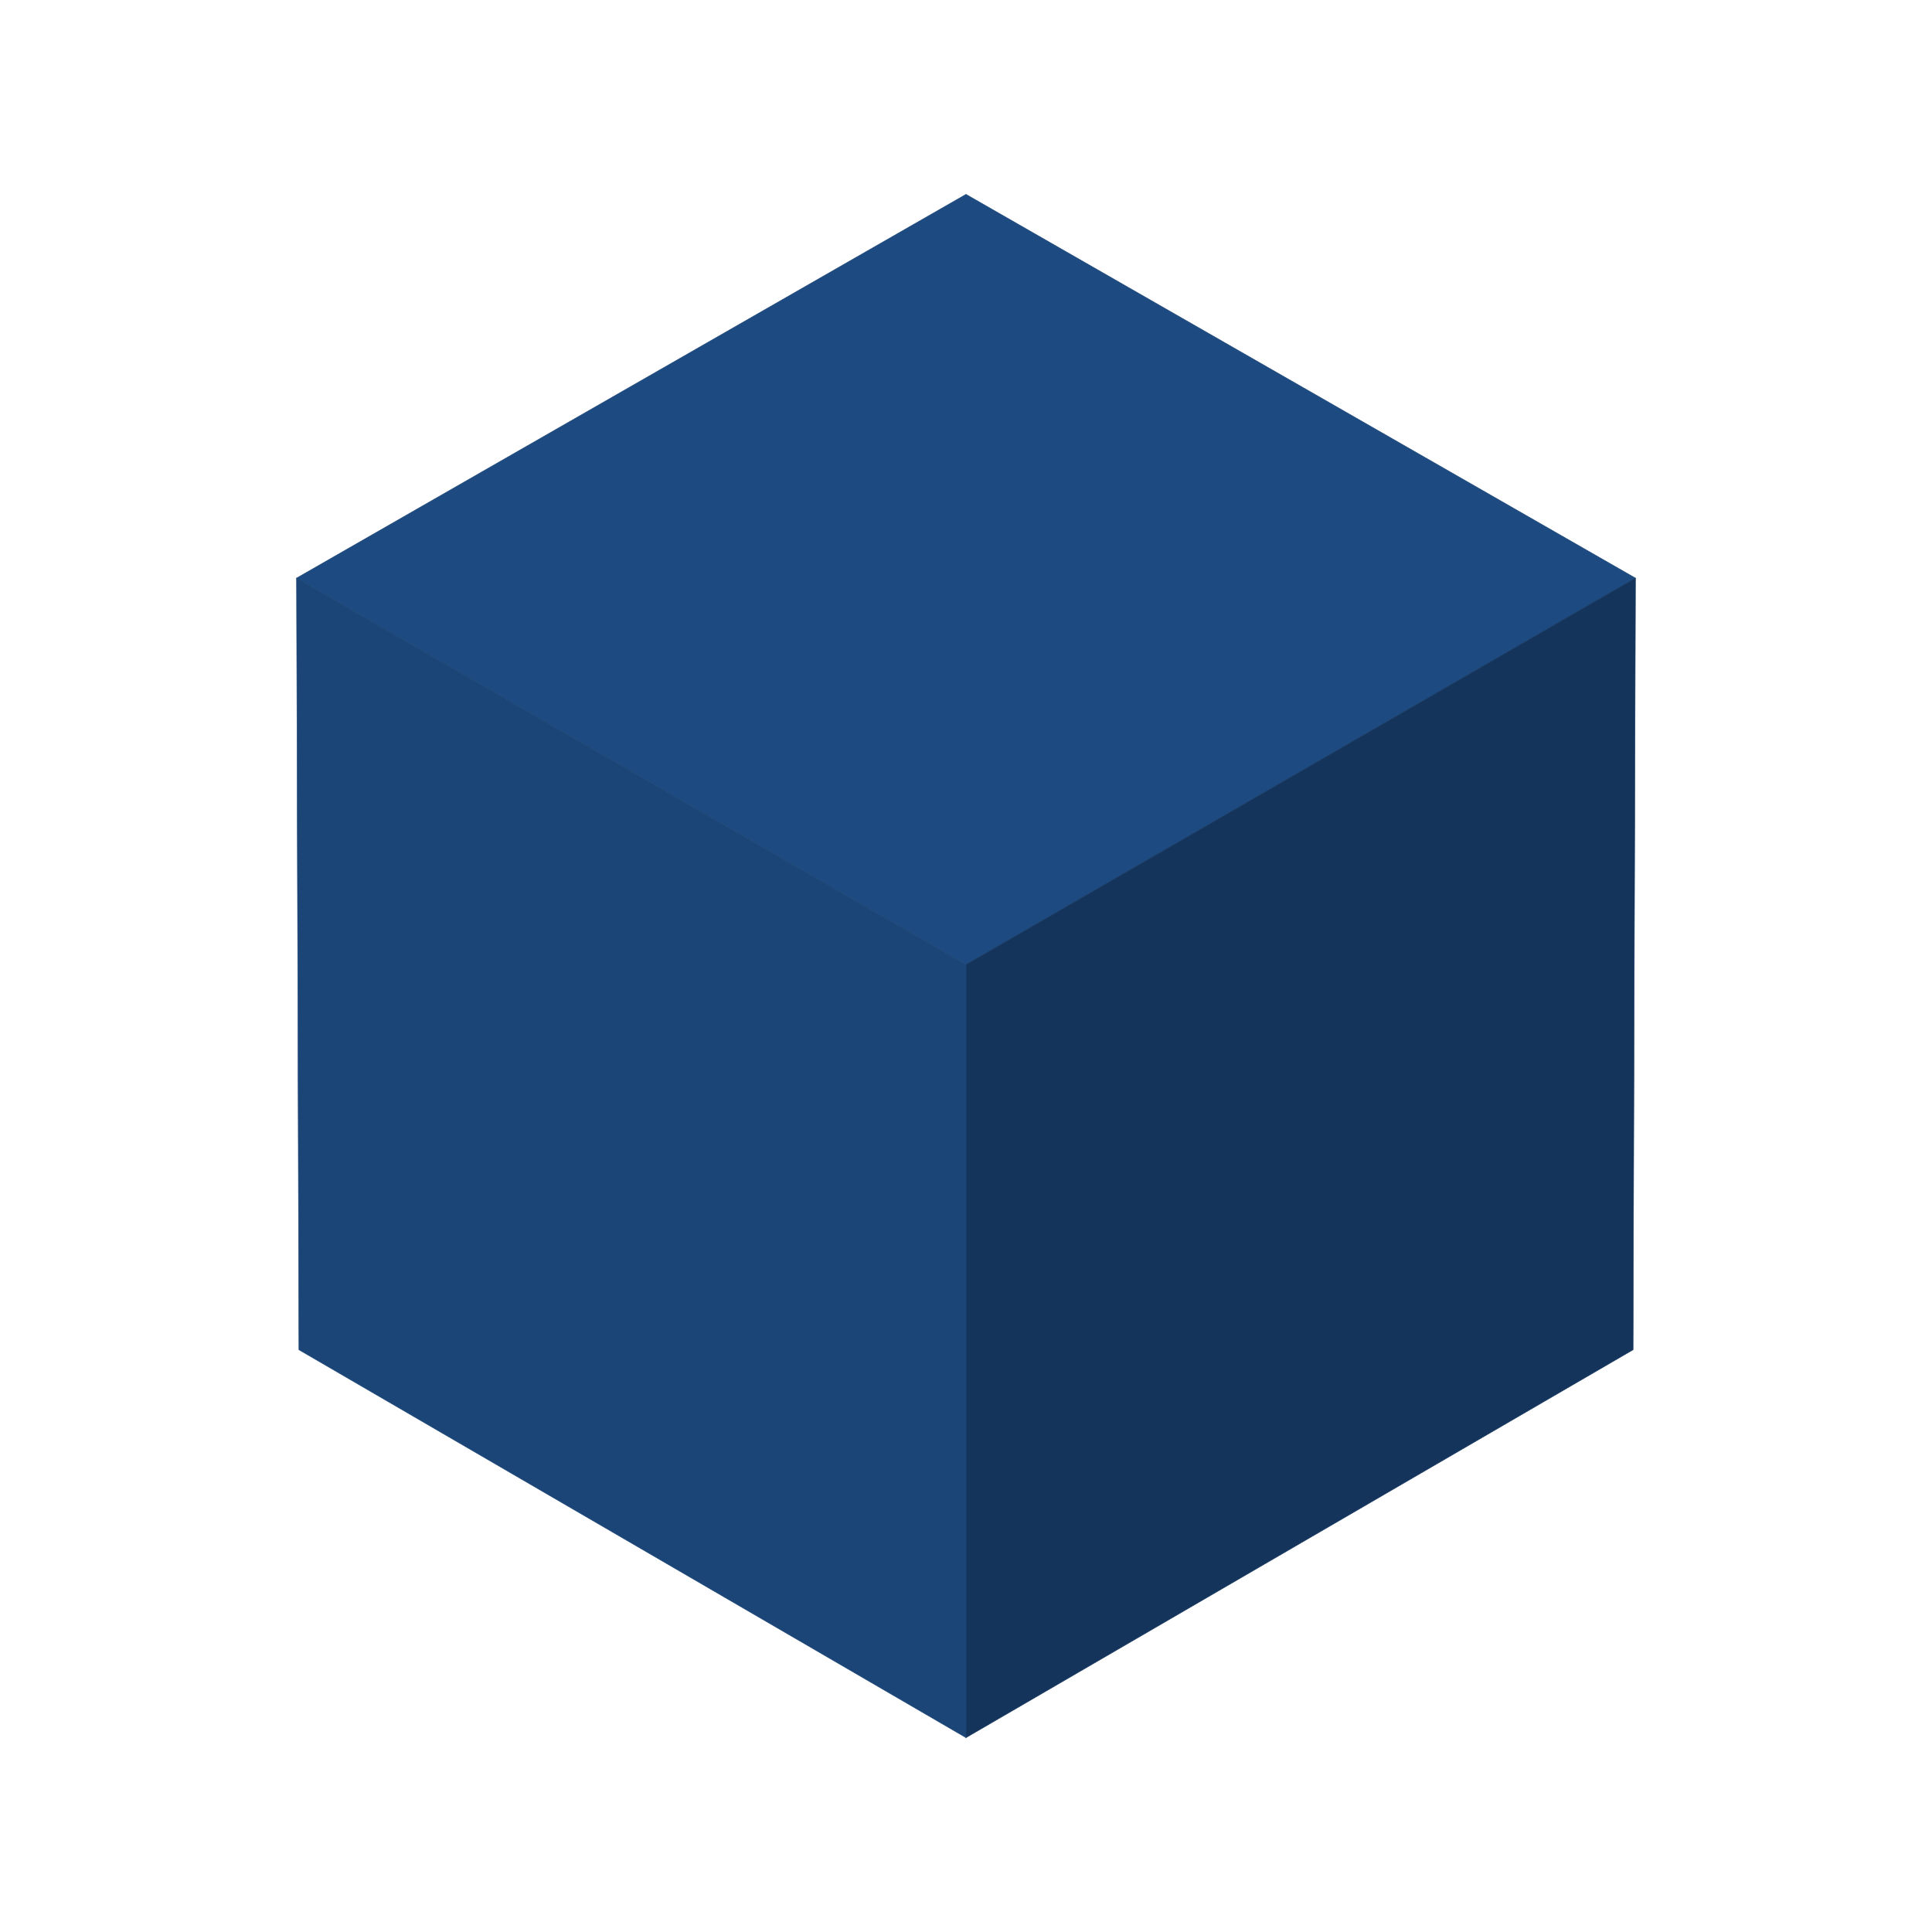
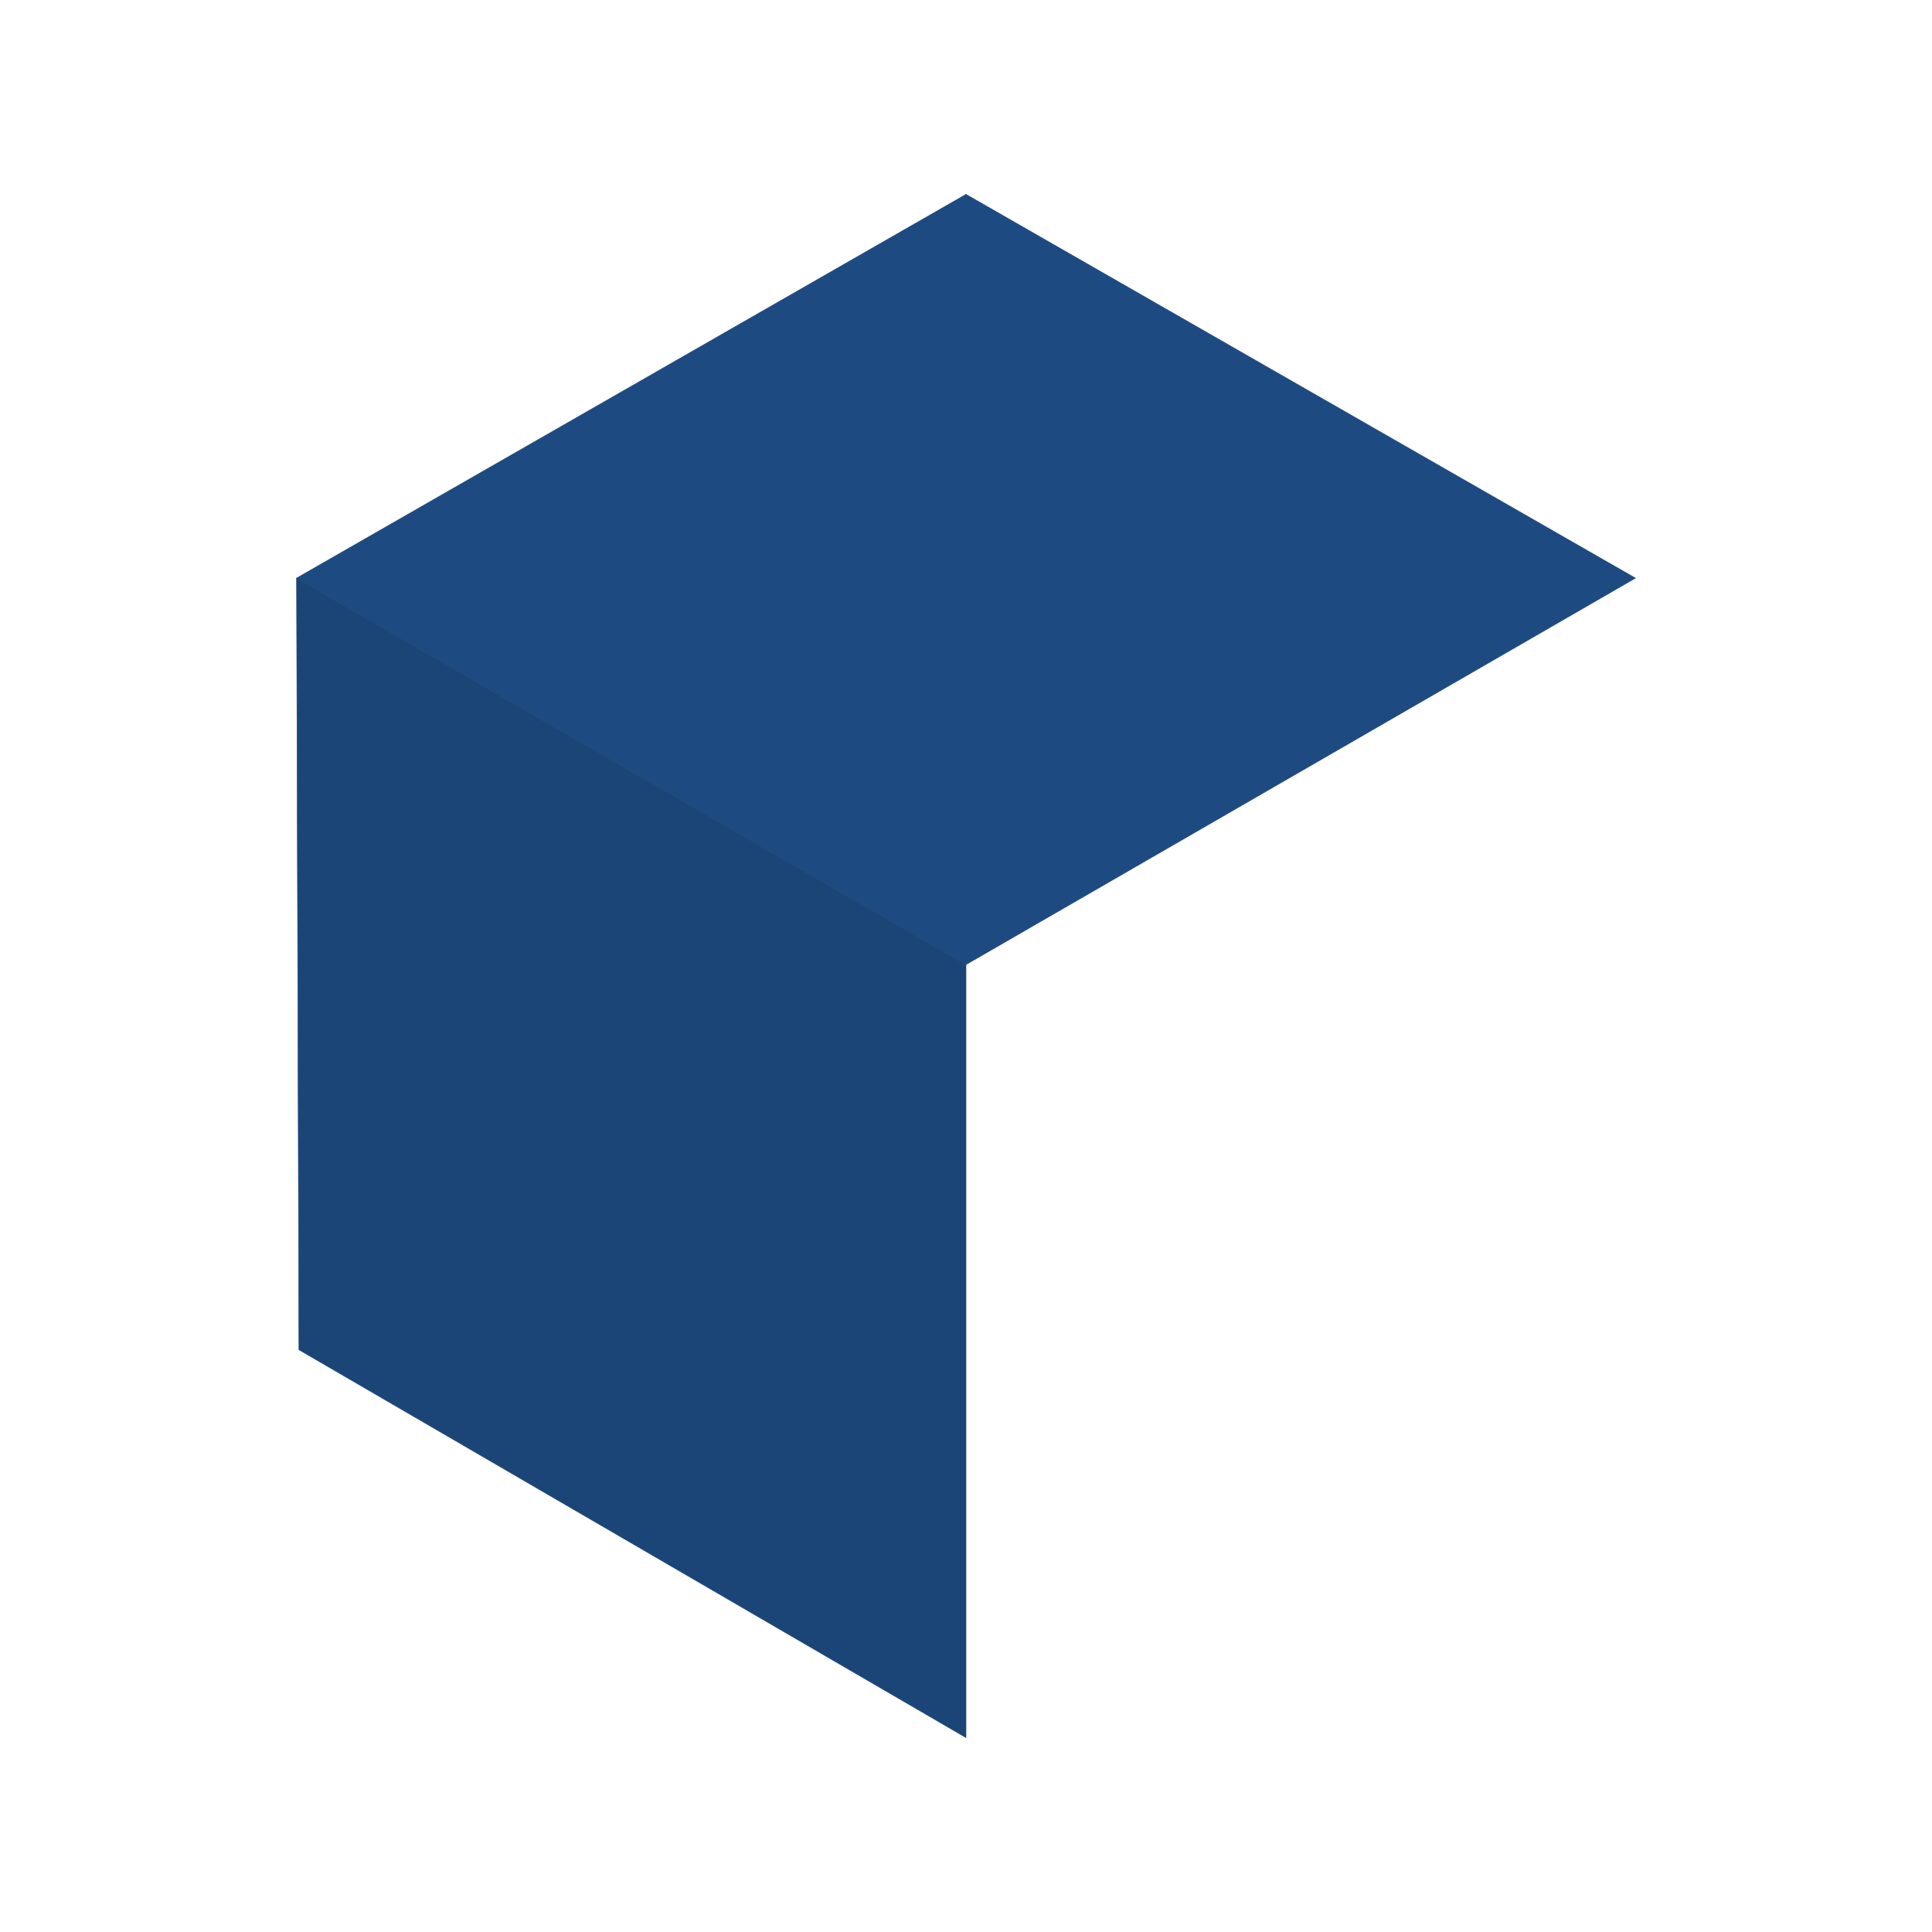
<svg xmlns="http://www.w3.org/2000/svg" id="_レイヤー_1" viewBox="0 0 1024 1024">
  <defs>
    <style>.cls-1{fill:#15345c;stroke:#15375e;}.cls-1,.cls-2,.cls-3{stroke-miterlimit:10;stroke-width:.25px;}.cls-2{fill:#1d4a80;}.cls-2,.cls-3{stroke:#1b4576;}.cls-3{fill:#1b4576;}</style>
  </defs>
  <polygon class="cls-2" points="866.83 306.41 512 103 157.17 306.41 512 511.27 866.83 306.41 866.83 306.41" />
-   <polygon class="cls-1" points="865.57 715.41 866.83 306.41 512 511.27 512 921 865.57 715.41 865.57 715.41" />
  <polygon class="cls-3" points="512 921 512 511.27 157.17 306.41 158.43 715.41 512 921 512 921" />
</svg>